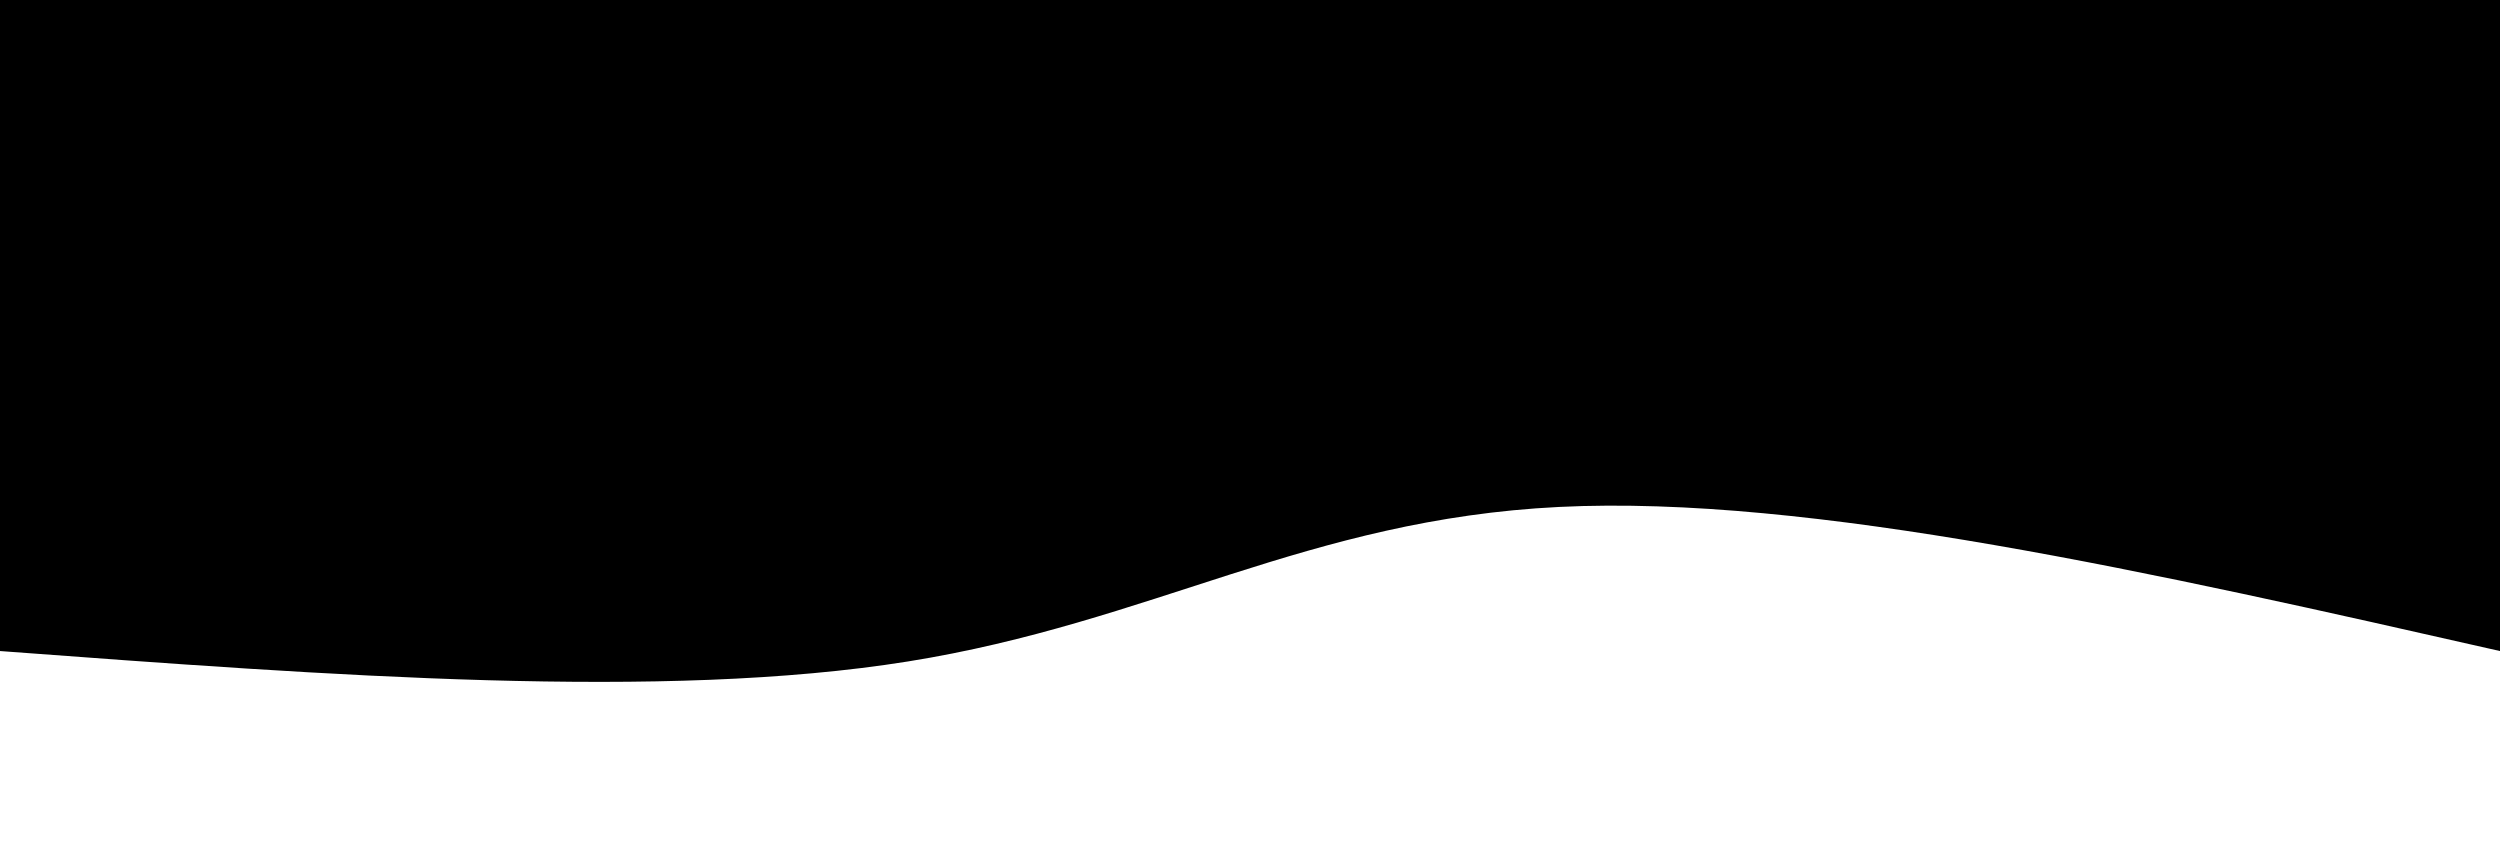
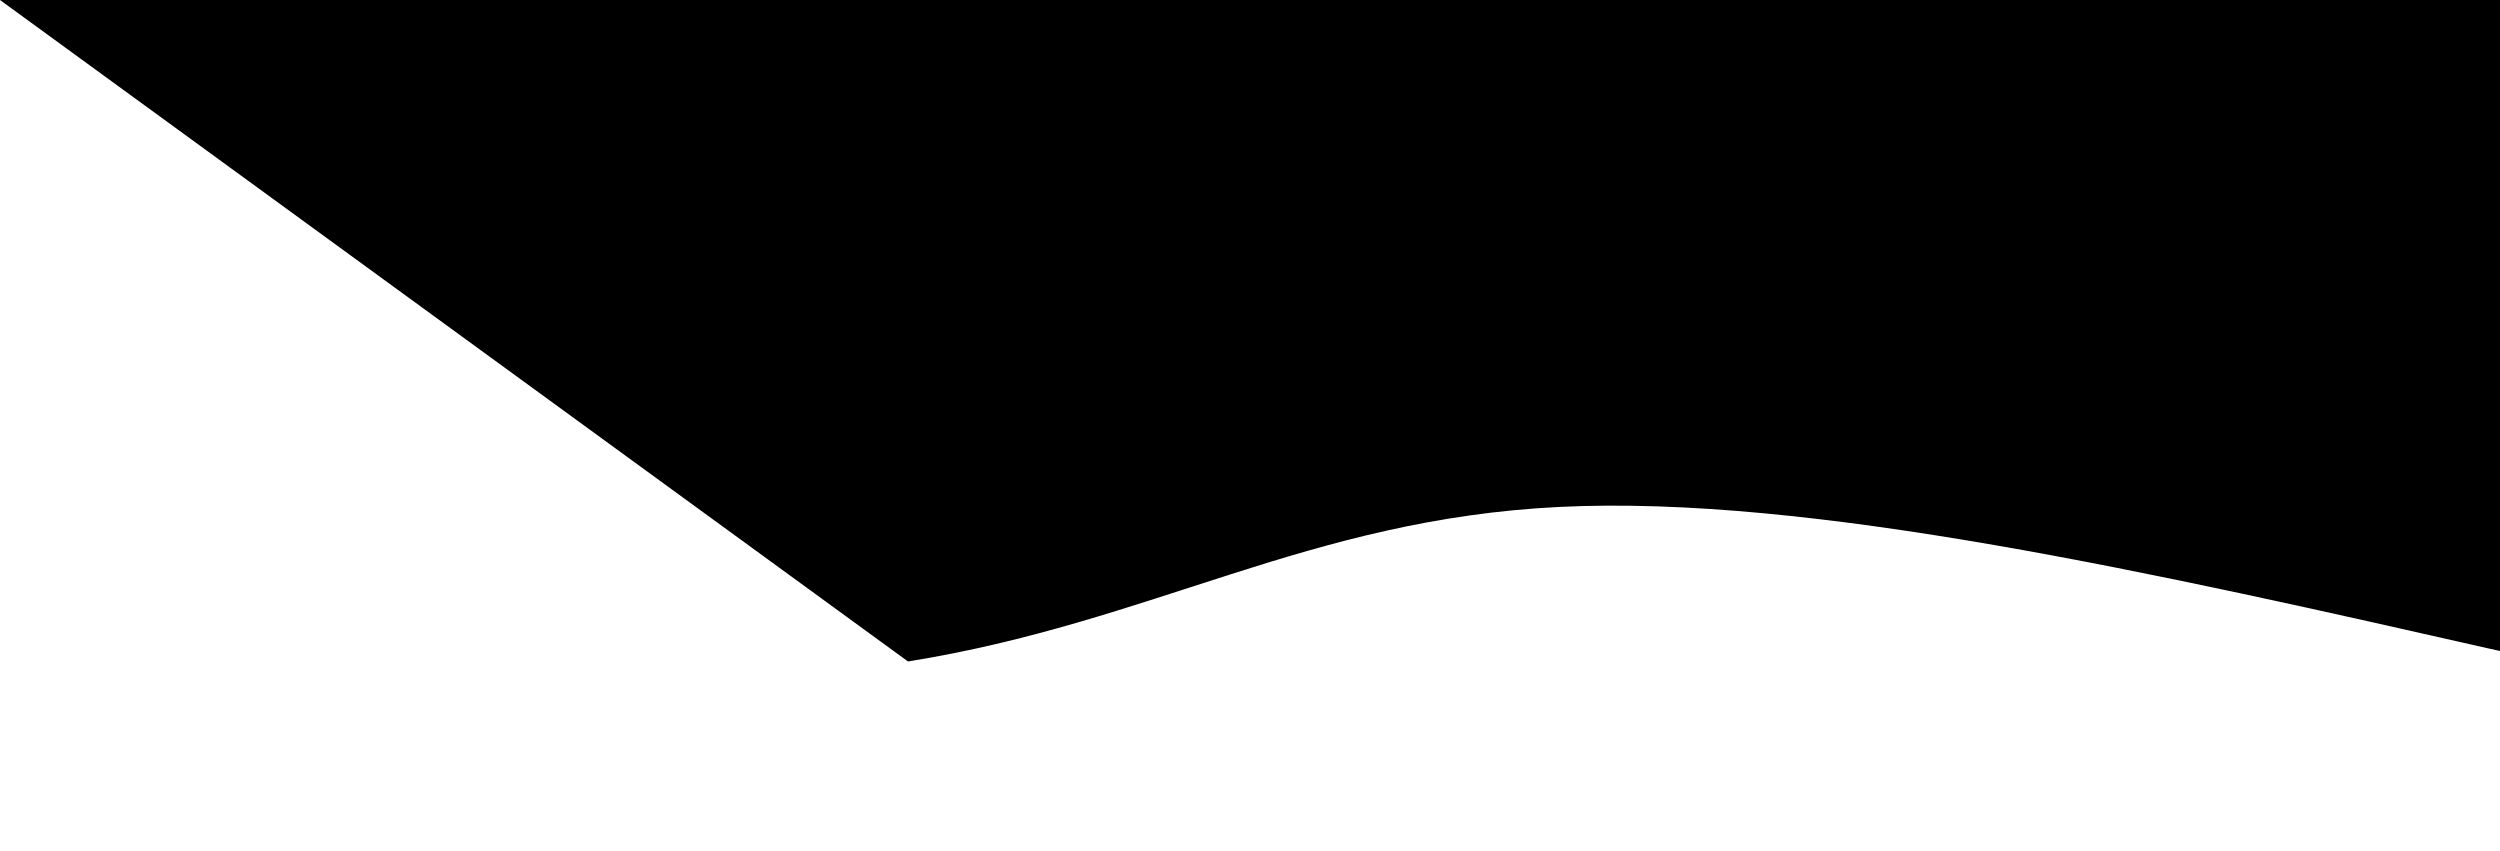
<svg xmlns="http://www.w3.org/2000/svg" width="100%" height="100%" id="svg-7" viewBox="0 0 1440 490" class="transition duration-300 ease-in-out delay-150">
-   <path d="M 0,600 L 0,225 C 198.8,270.067 397.6,315.133 542,308 C 686.4,300.867 776.4,241.533 917,219 C 1057.6,196.467 1248.8,210.733 1440,225 L 1440,600 L 0,600 Z" stroke="none" stroke-width="0" fill="#000000" fill-opacity="1" class="transition-all duration-300 ease-in-out delay-150 path-0" transform="rotate(-180 720 300)">
+   <path d="M 0,600 L 0,225 C 198.8,270.067 397.6,315.133 542,308 C 686.4,300.867 776.4,241.533 917,219 L 1440,600 L 0,600 Z" stroke="none" stroke-width="0" fill="#000000" fill-opacity="1" class="transition-all duration-300 ease-in-out delay-150 path-0" transform="rotate(-180 720 300)">
    </path>
</svg>